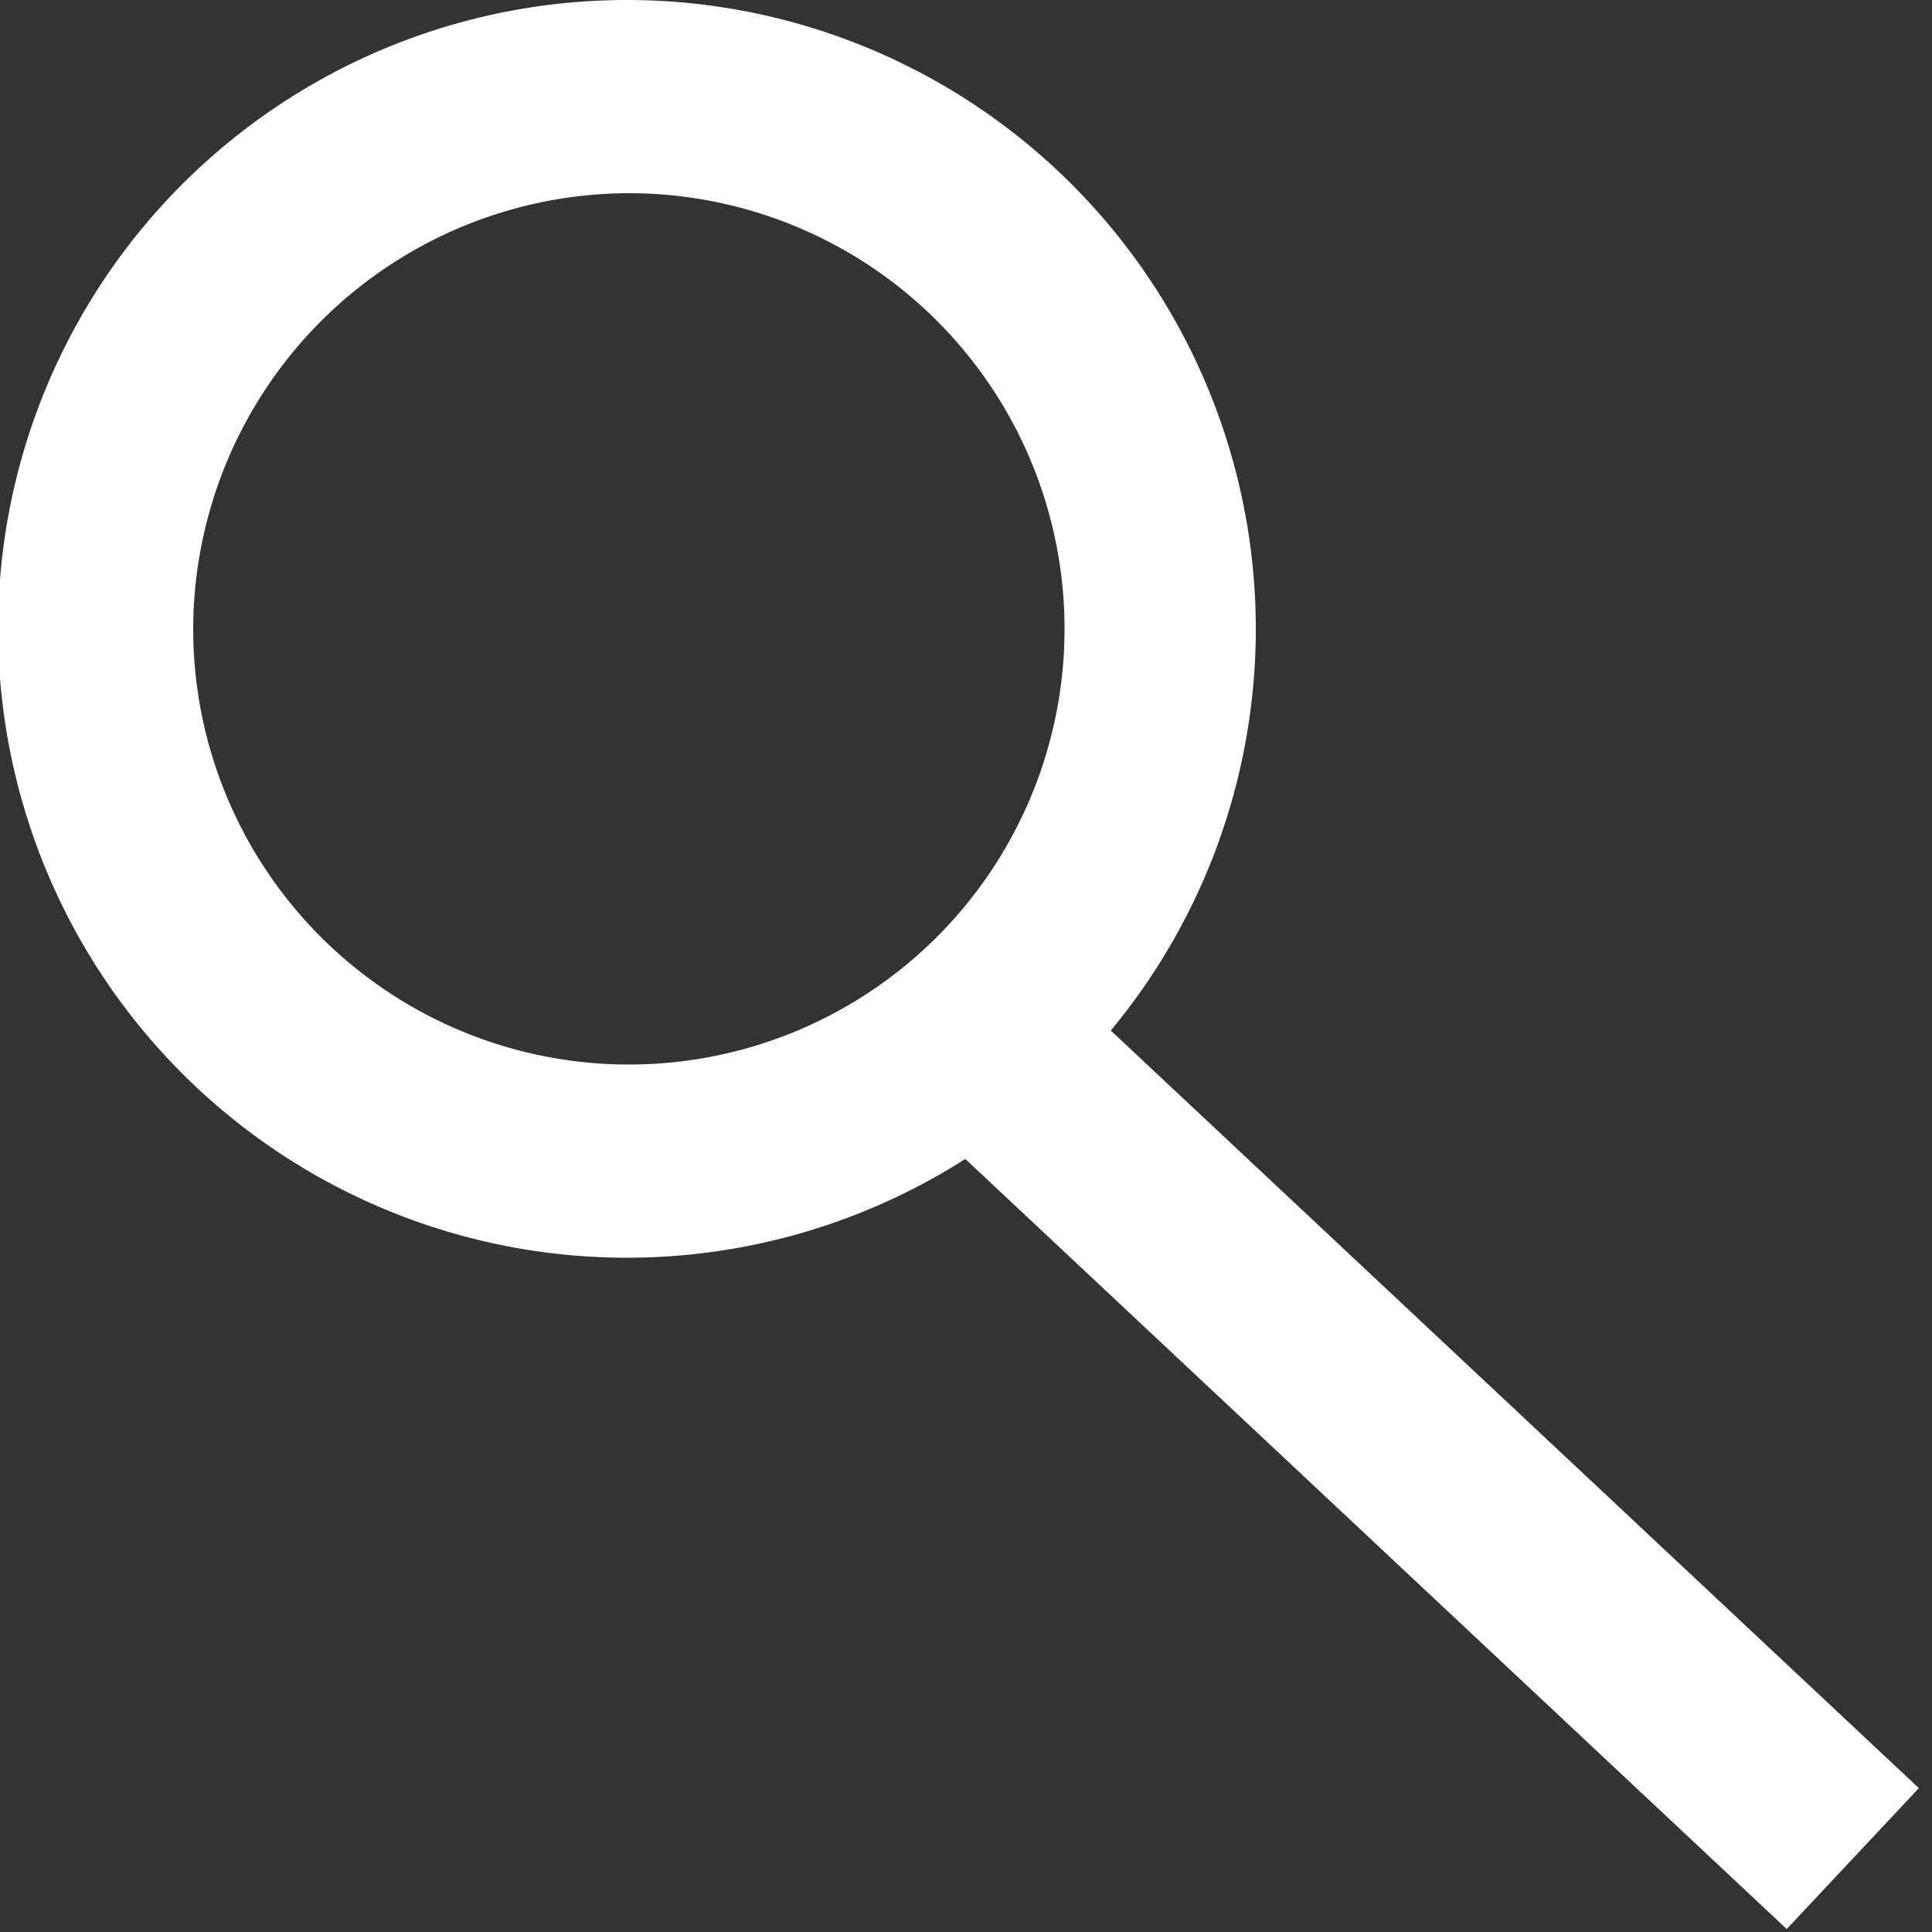
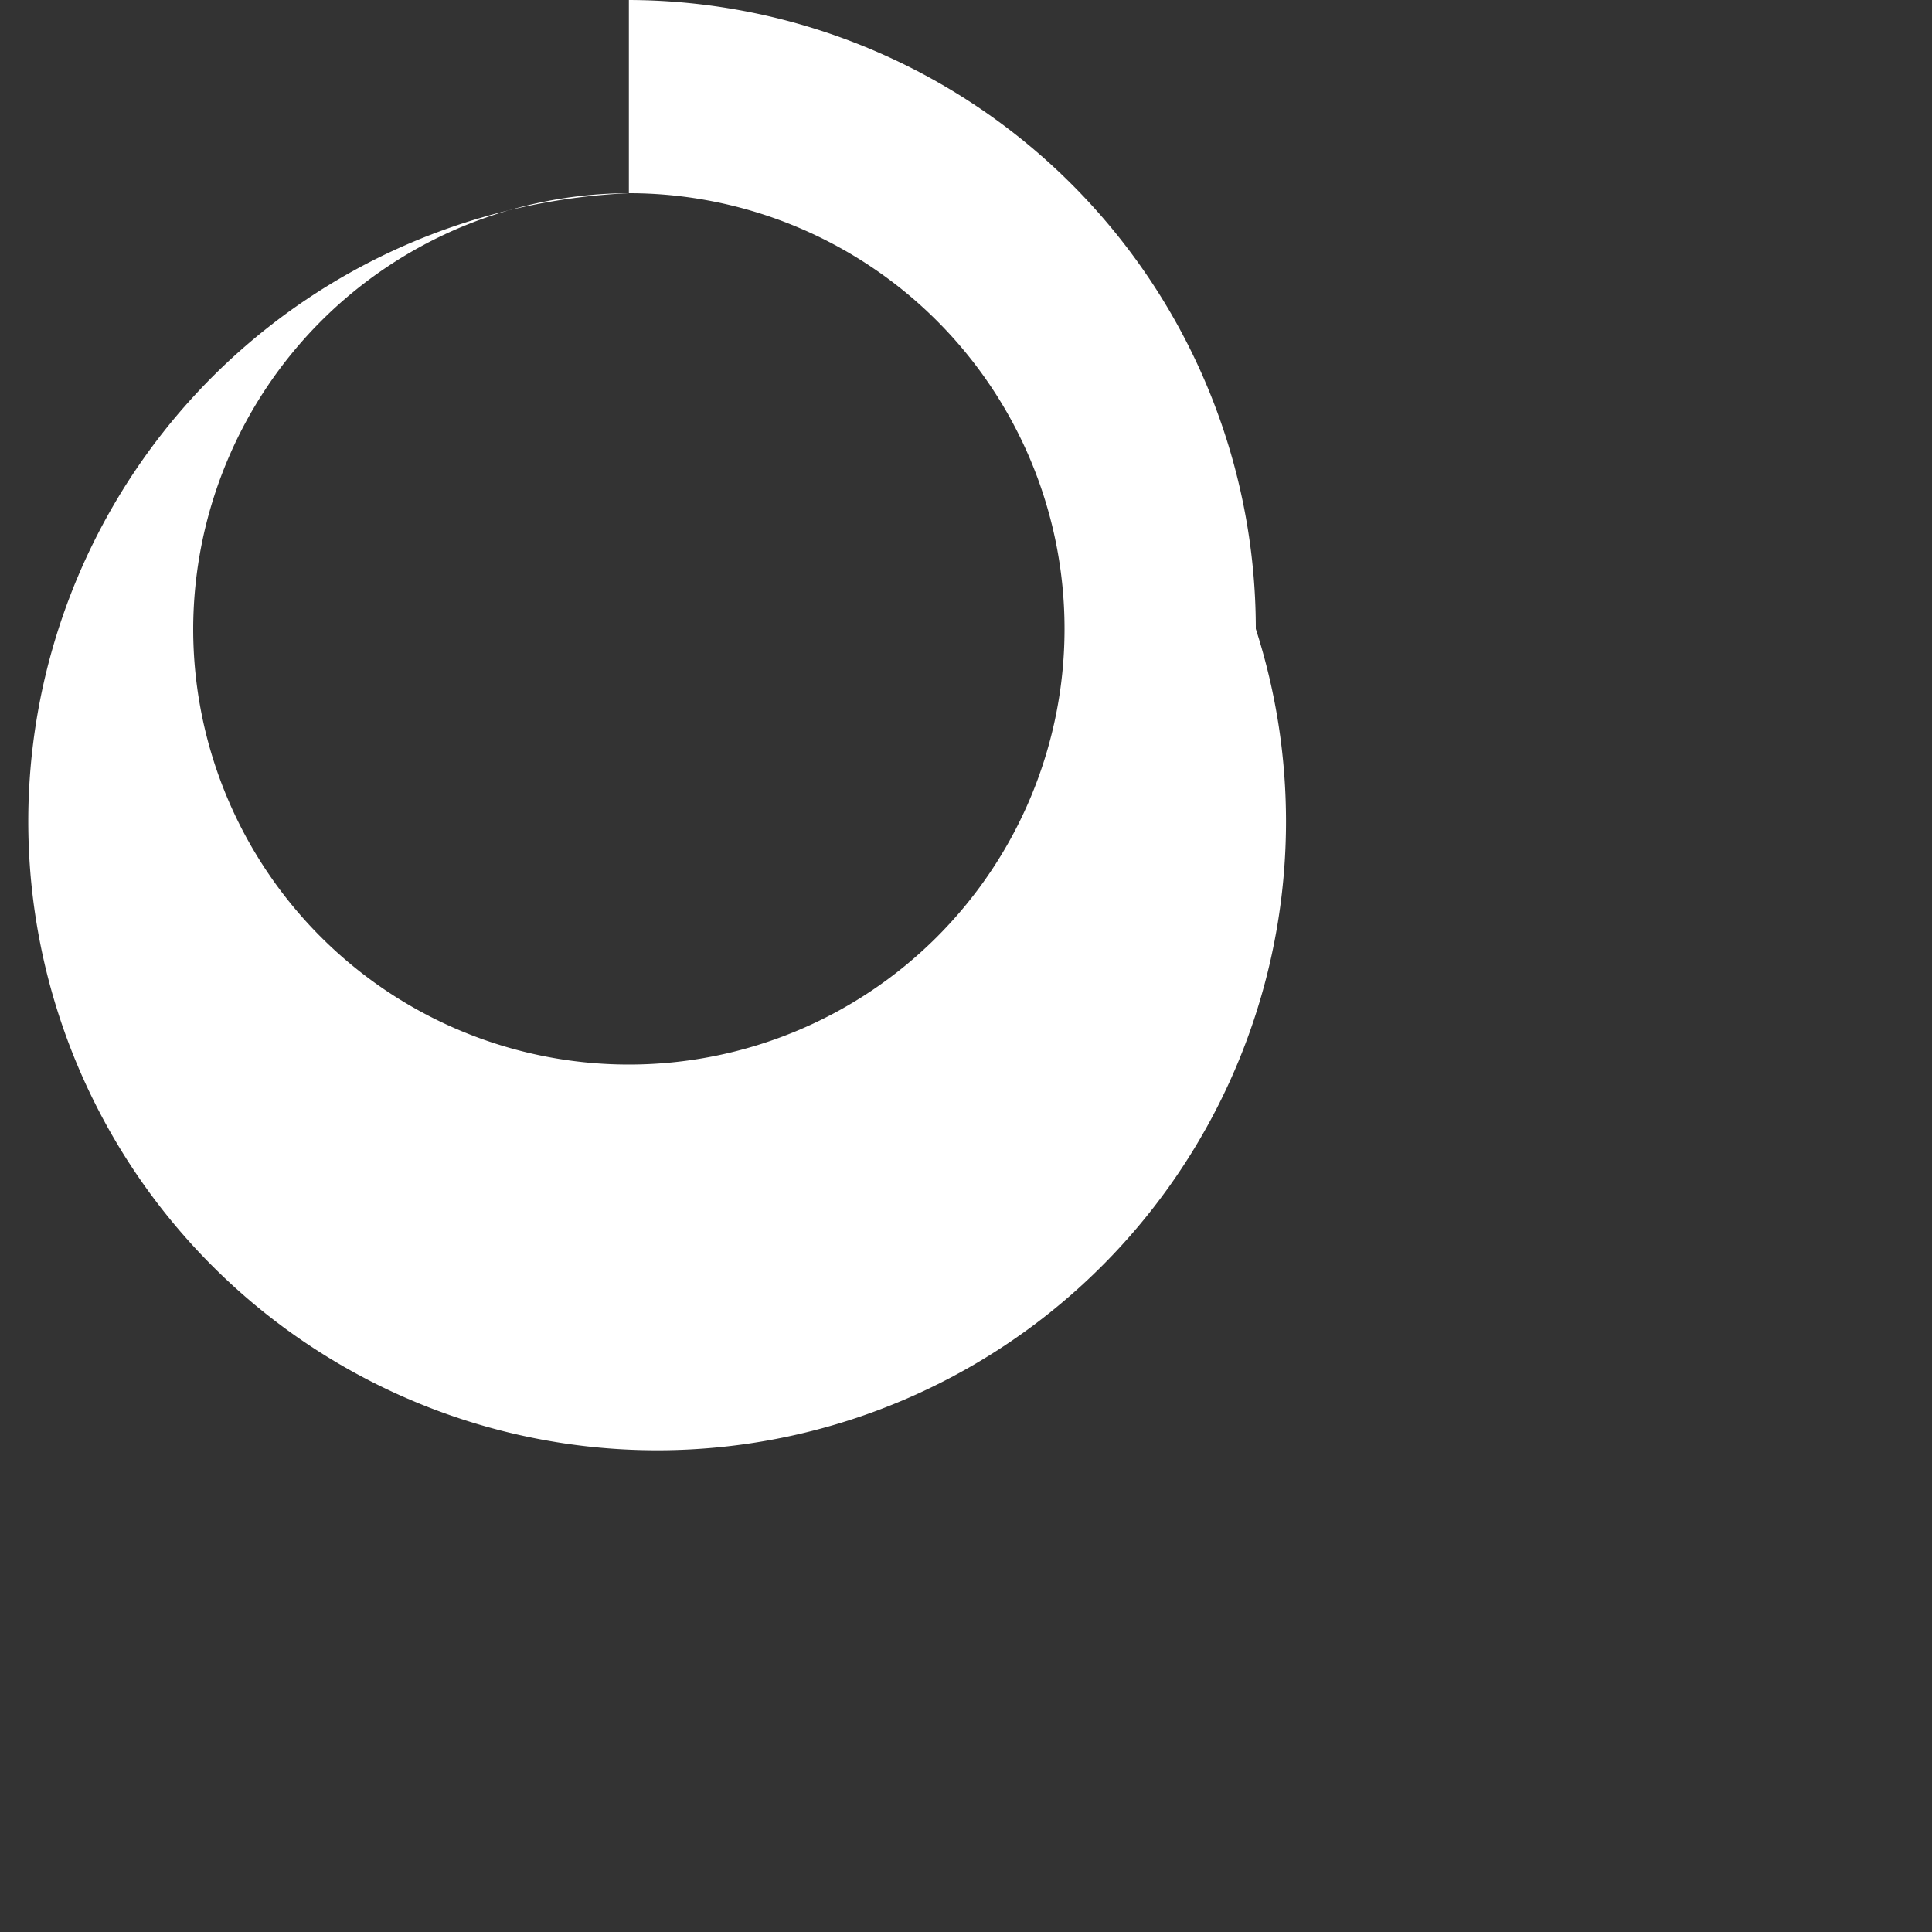
<svg xmlns="http://www.w3.org/2000/svg" id="Livello_1" data-name="Livello 1" viewBox="0 0 20 20">
  <rect x="0" y="0" width="20" height="20" fill="#333333" stroke="none" />
-   <path fill="none" d="M0 0h20v20H0z" />
-   <path d="M6.51 2A4.51 4.51 0 112 6.51 4.52 4.52 0 016.51 2m0-2A6.51 6.51 0 1013 6.51 6.51 6.51 0 006.51 0z" fill="#fff" />
-   <path stroke="#fff" stroke-miterlimit="10" stroke-width="2" fill="none" d="M19.18 19.24l-9.12-8.55" />
+   <path d="M6.51 2A4.51 4.51 0 112 6.51 4.52 4.52 0 016.51 2A6.51 6.51 0 1013 6.51 6.51 6.51 0 006.51 0z" fill="#fff" />
</svg>